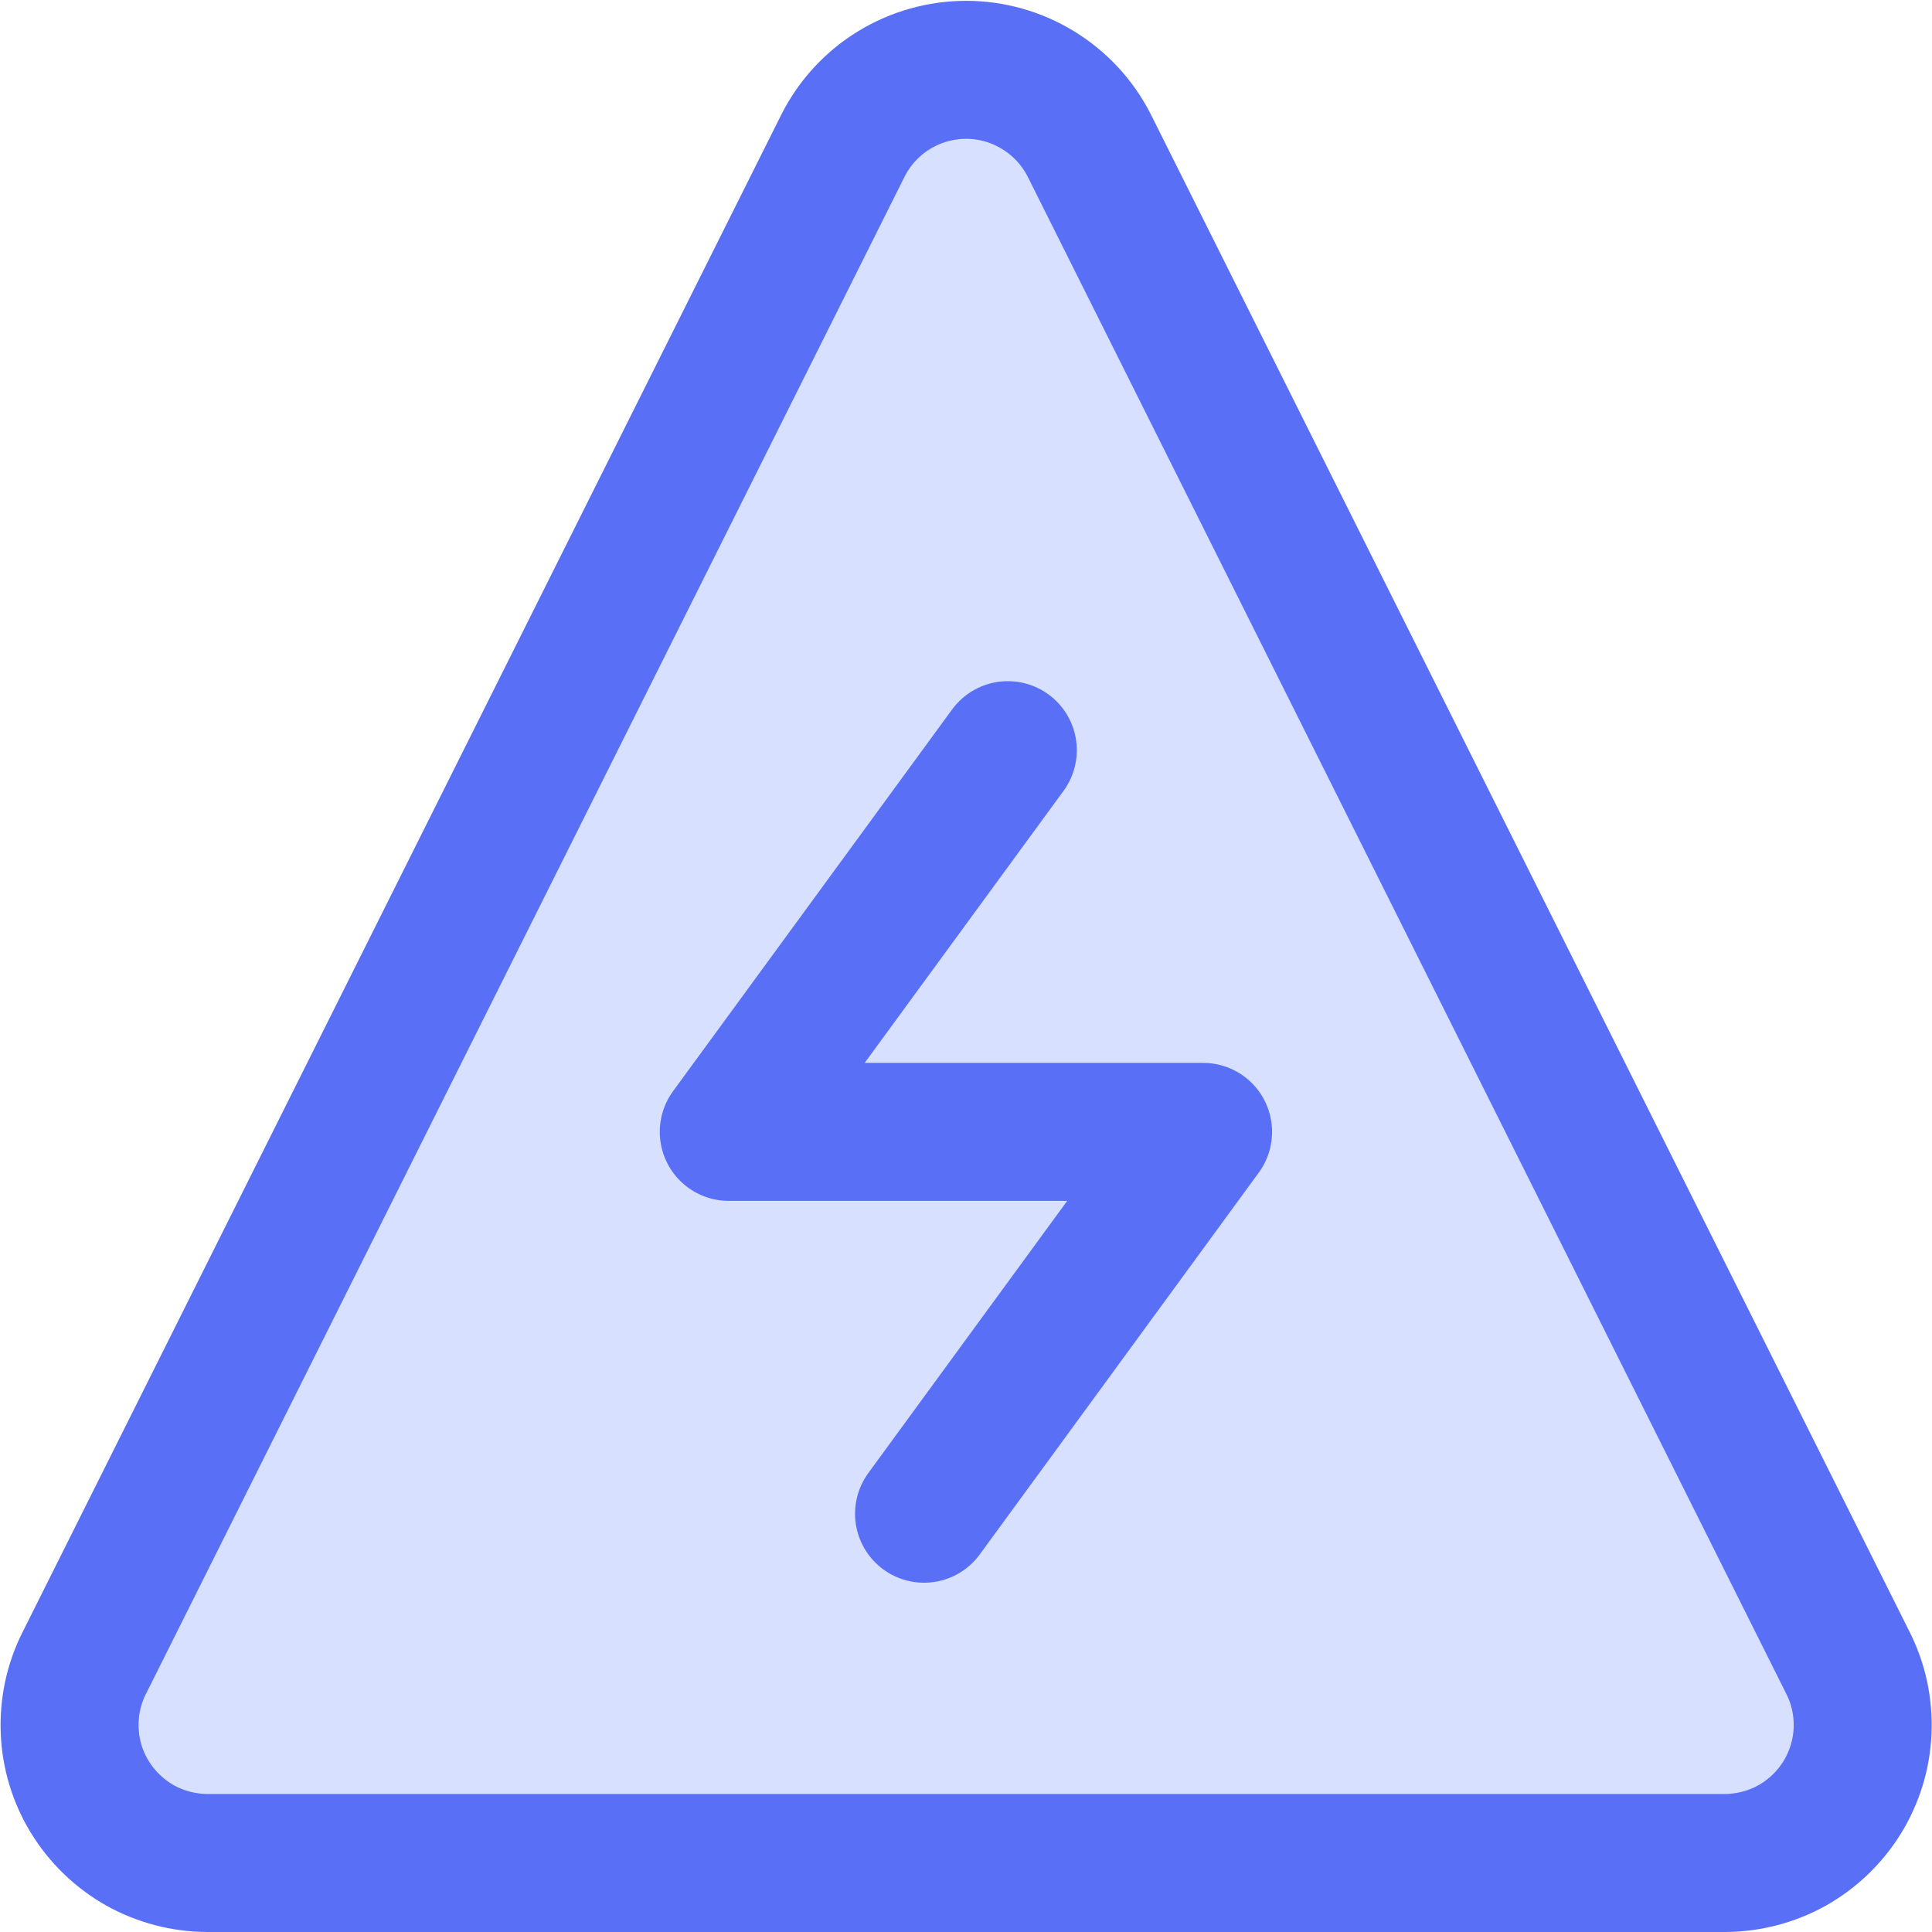
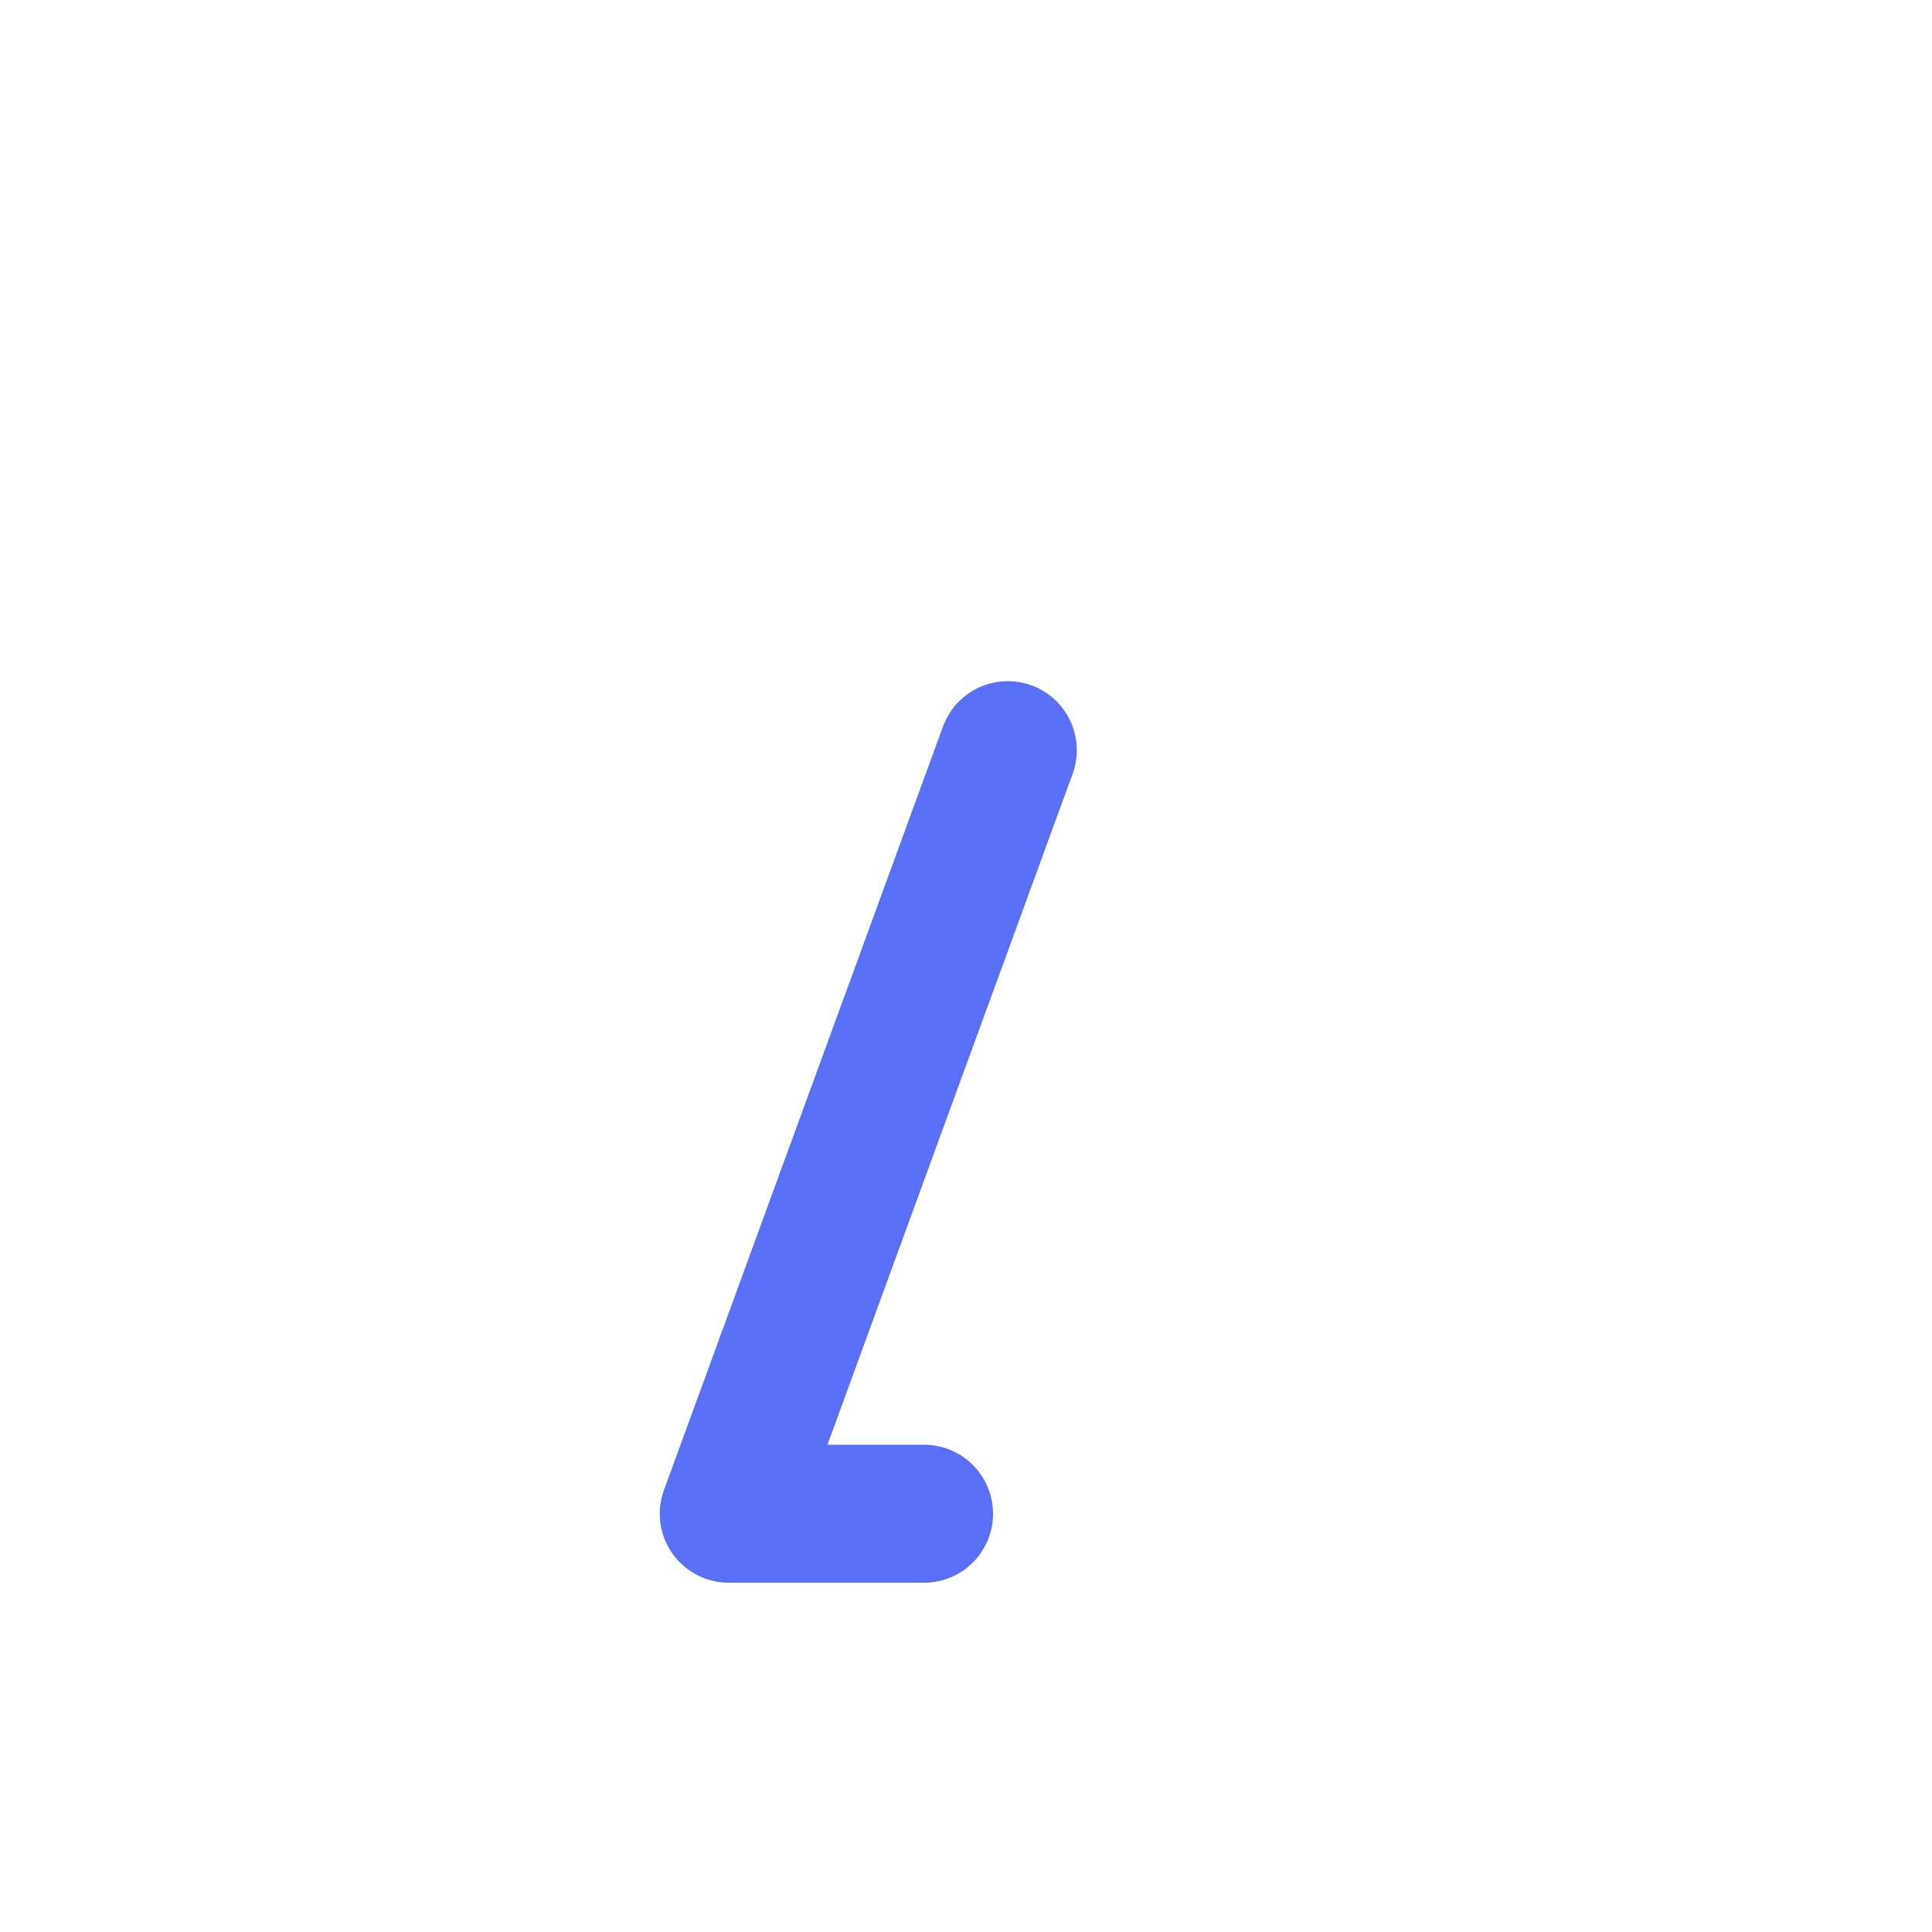
<svg xmlns="http://www.w3.org/2000/svg" width="14" height="14" viewBox="0 0 14 14" fill="none">
  <g clip-path="url(#clip0_2512_11)">
-     <path d="M7.891 1.05C7.807 0.886 7.679 0.749 7.522 0.653C7.365 0.557 7.185 0.506 7.001 0.506C6.817 0.506 6.636 0.557 6.479 0.653C6.322 0.749 6.195 0.886 6.111 1.05L0.611 12.05C0.534 12.202 0.498 12.371 0.505 12.542C0.512 12.712 0.562 12.878 0.652 13.023C0.741 13.168 0.866 13.288 1.014 13.372C1.163 13.455 1.33 13.499 1.501 13.5H12.501C12.671 13.499 12.839 13.455 12.988 13.372C13.136 13.288 13.261 13.168 13.35 13.023C13.439 12.878 13.49 12.712 13.497 12.542C13.504 12.371 13.468 12.202 13.391 12.05L7.891 1.05Z" fill="#D7E0FF" stroke="#5970F6" stroke-linecap="round" stroke-linejoin="round" />
-     <path d="M6.696 10.969L8.718 8.202H5.281L7.303 5.436" stroke="#5970F6" stroke-linecap="round" stroke-linejoin="round" />
+     <path d="M6.696 10.969H5.281L7.303 5.436" stroke="#5970F6" stroke-linecap="round" stroke-linejoin="round" />
  </g>
  <defs>
    <clipPath id="clip0_2512_11">
      <rect width="14" height="14" fill="white" />
    </clipPath>
  </defs>
</svg>